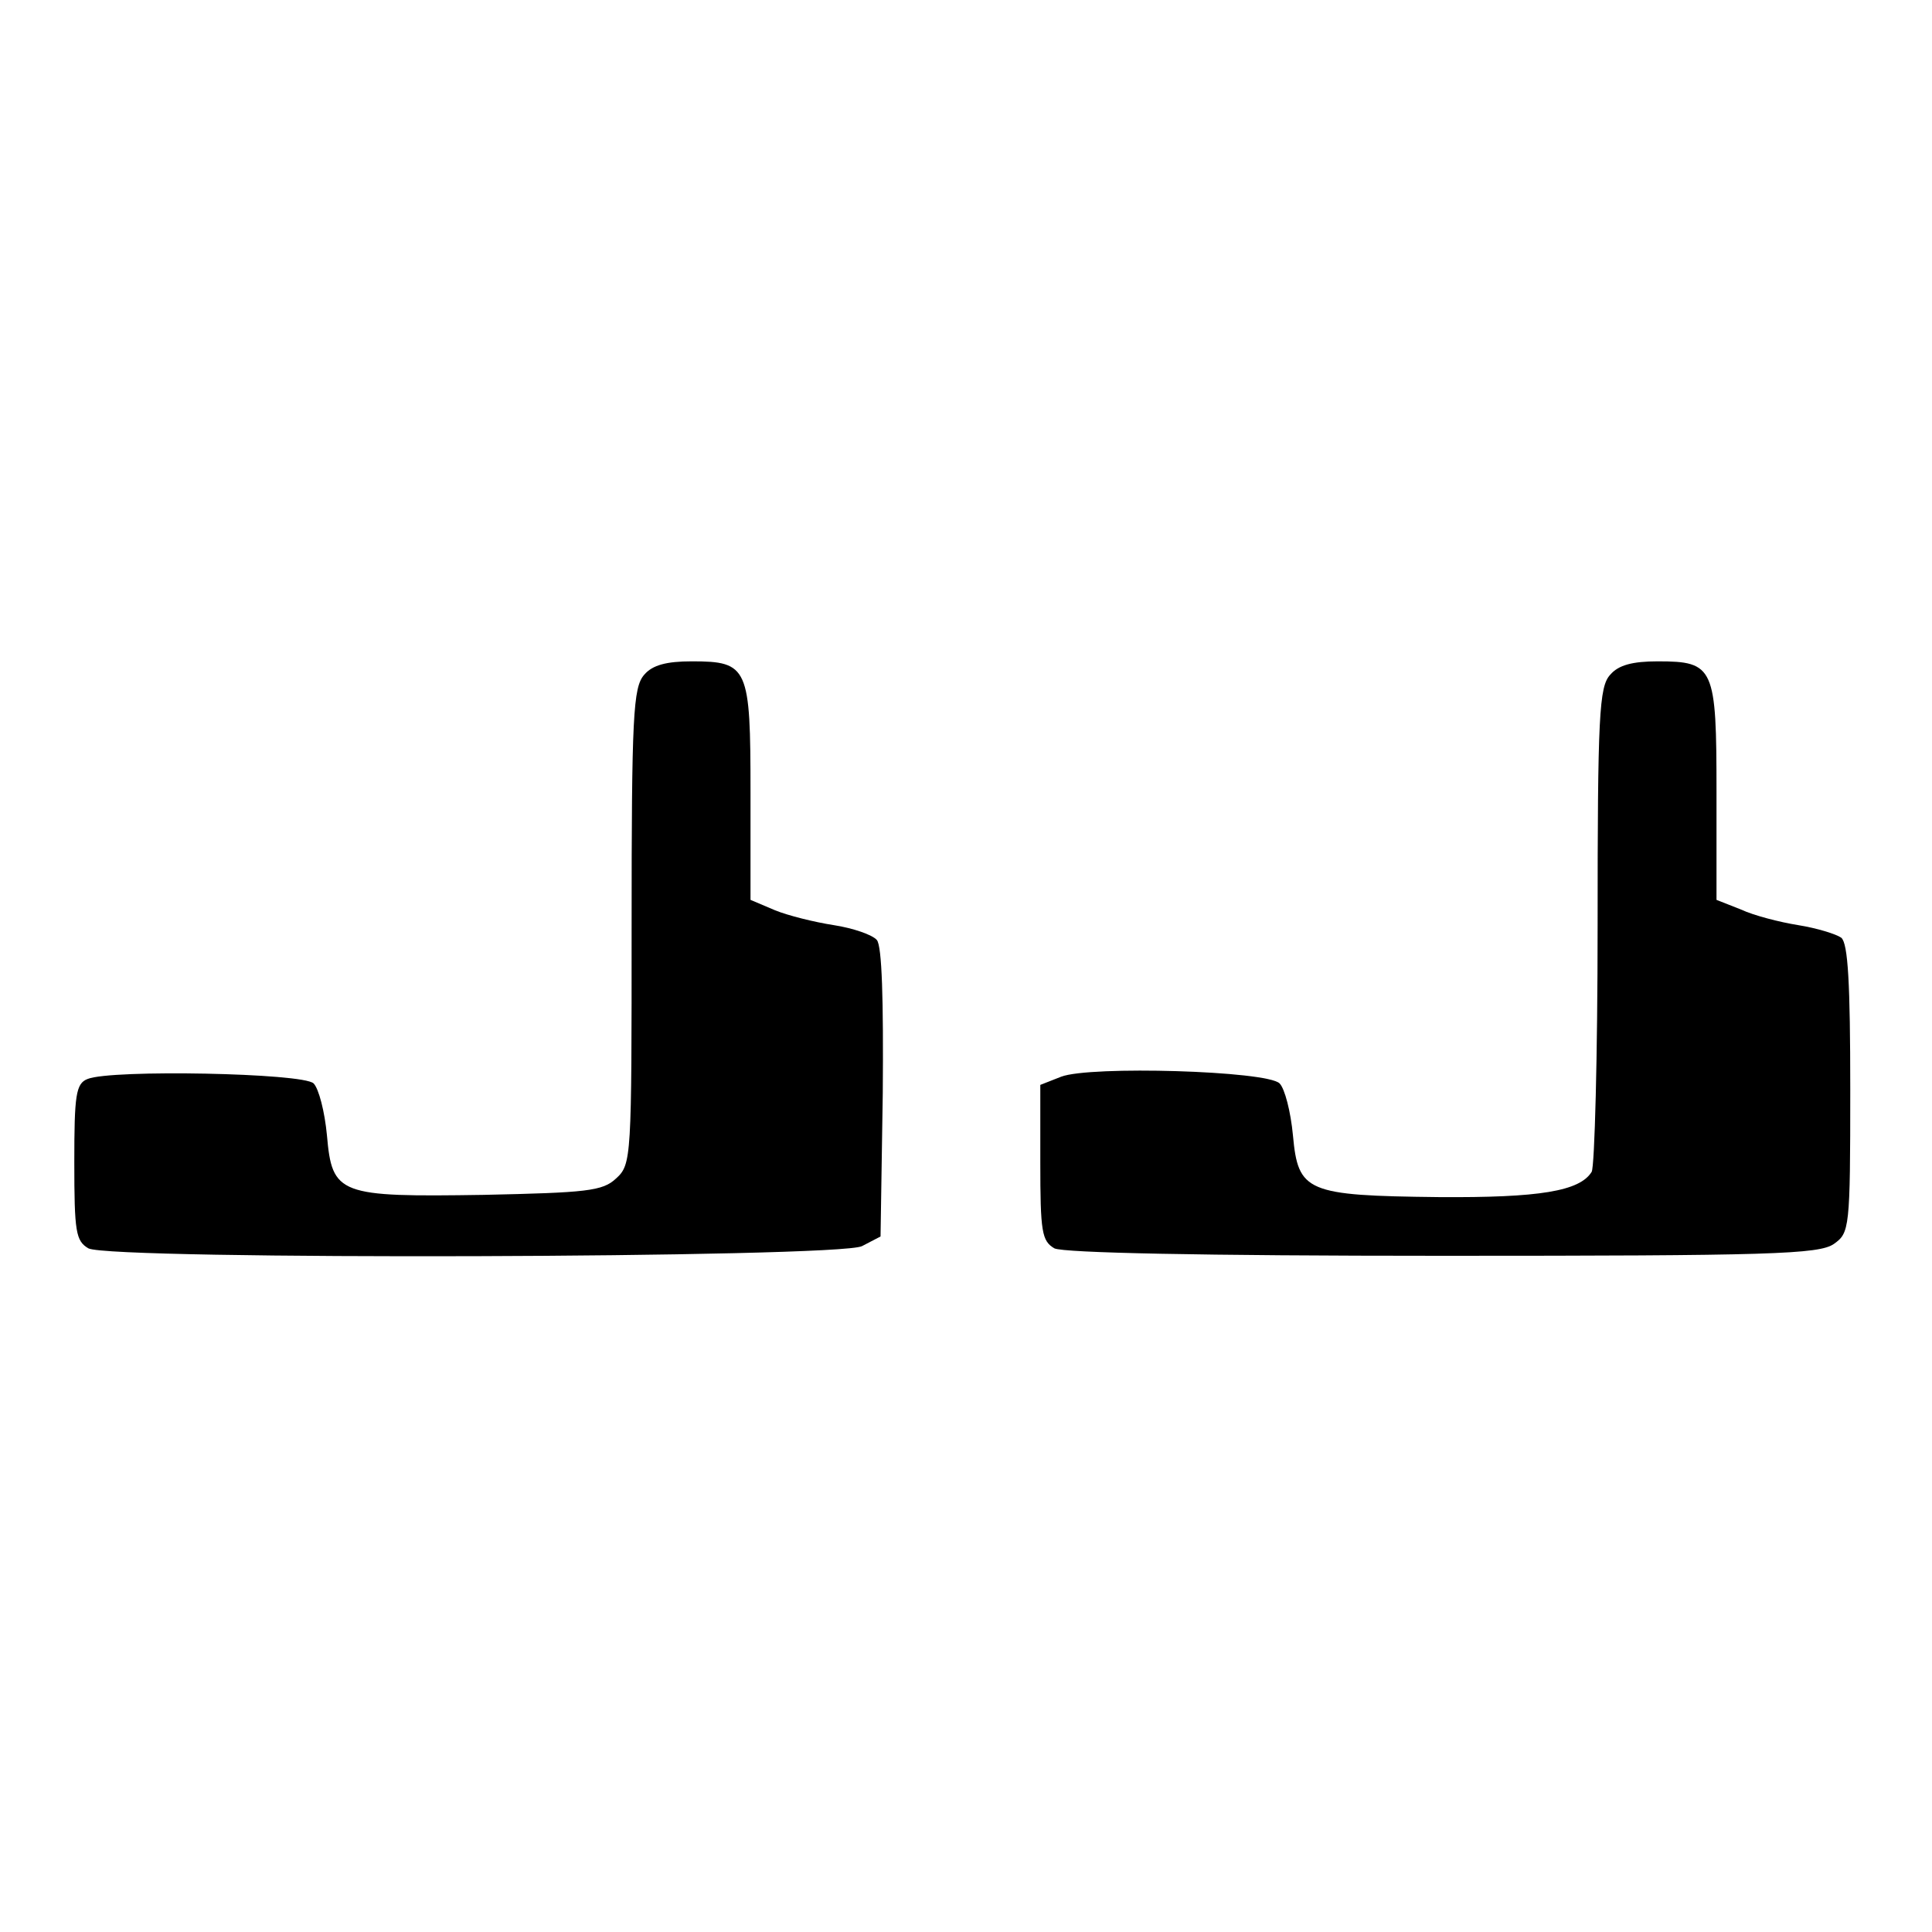
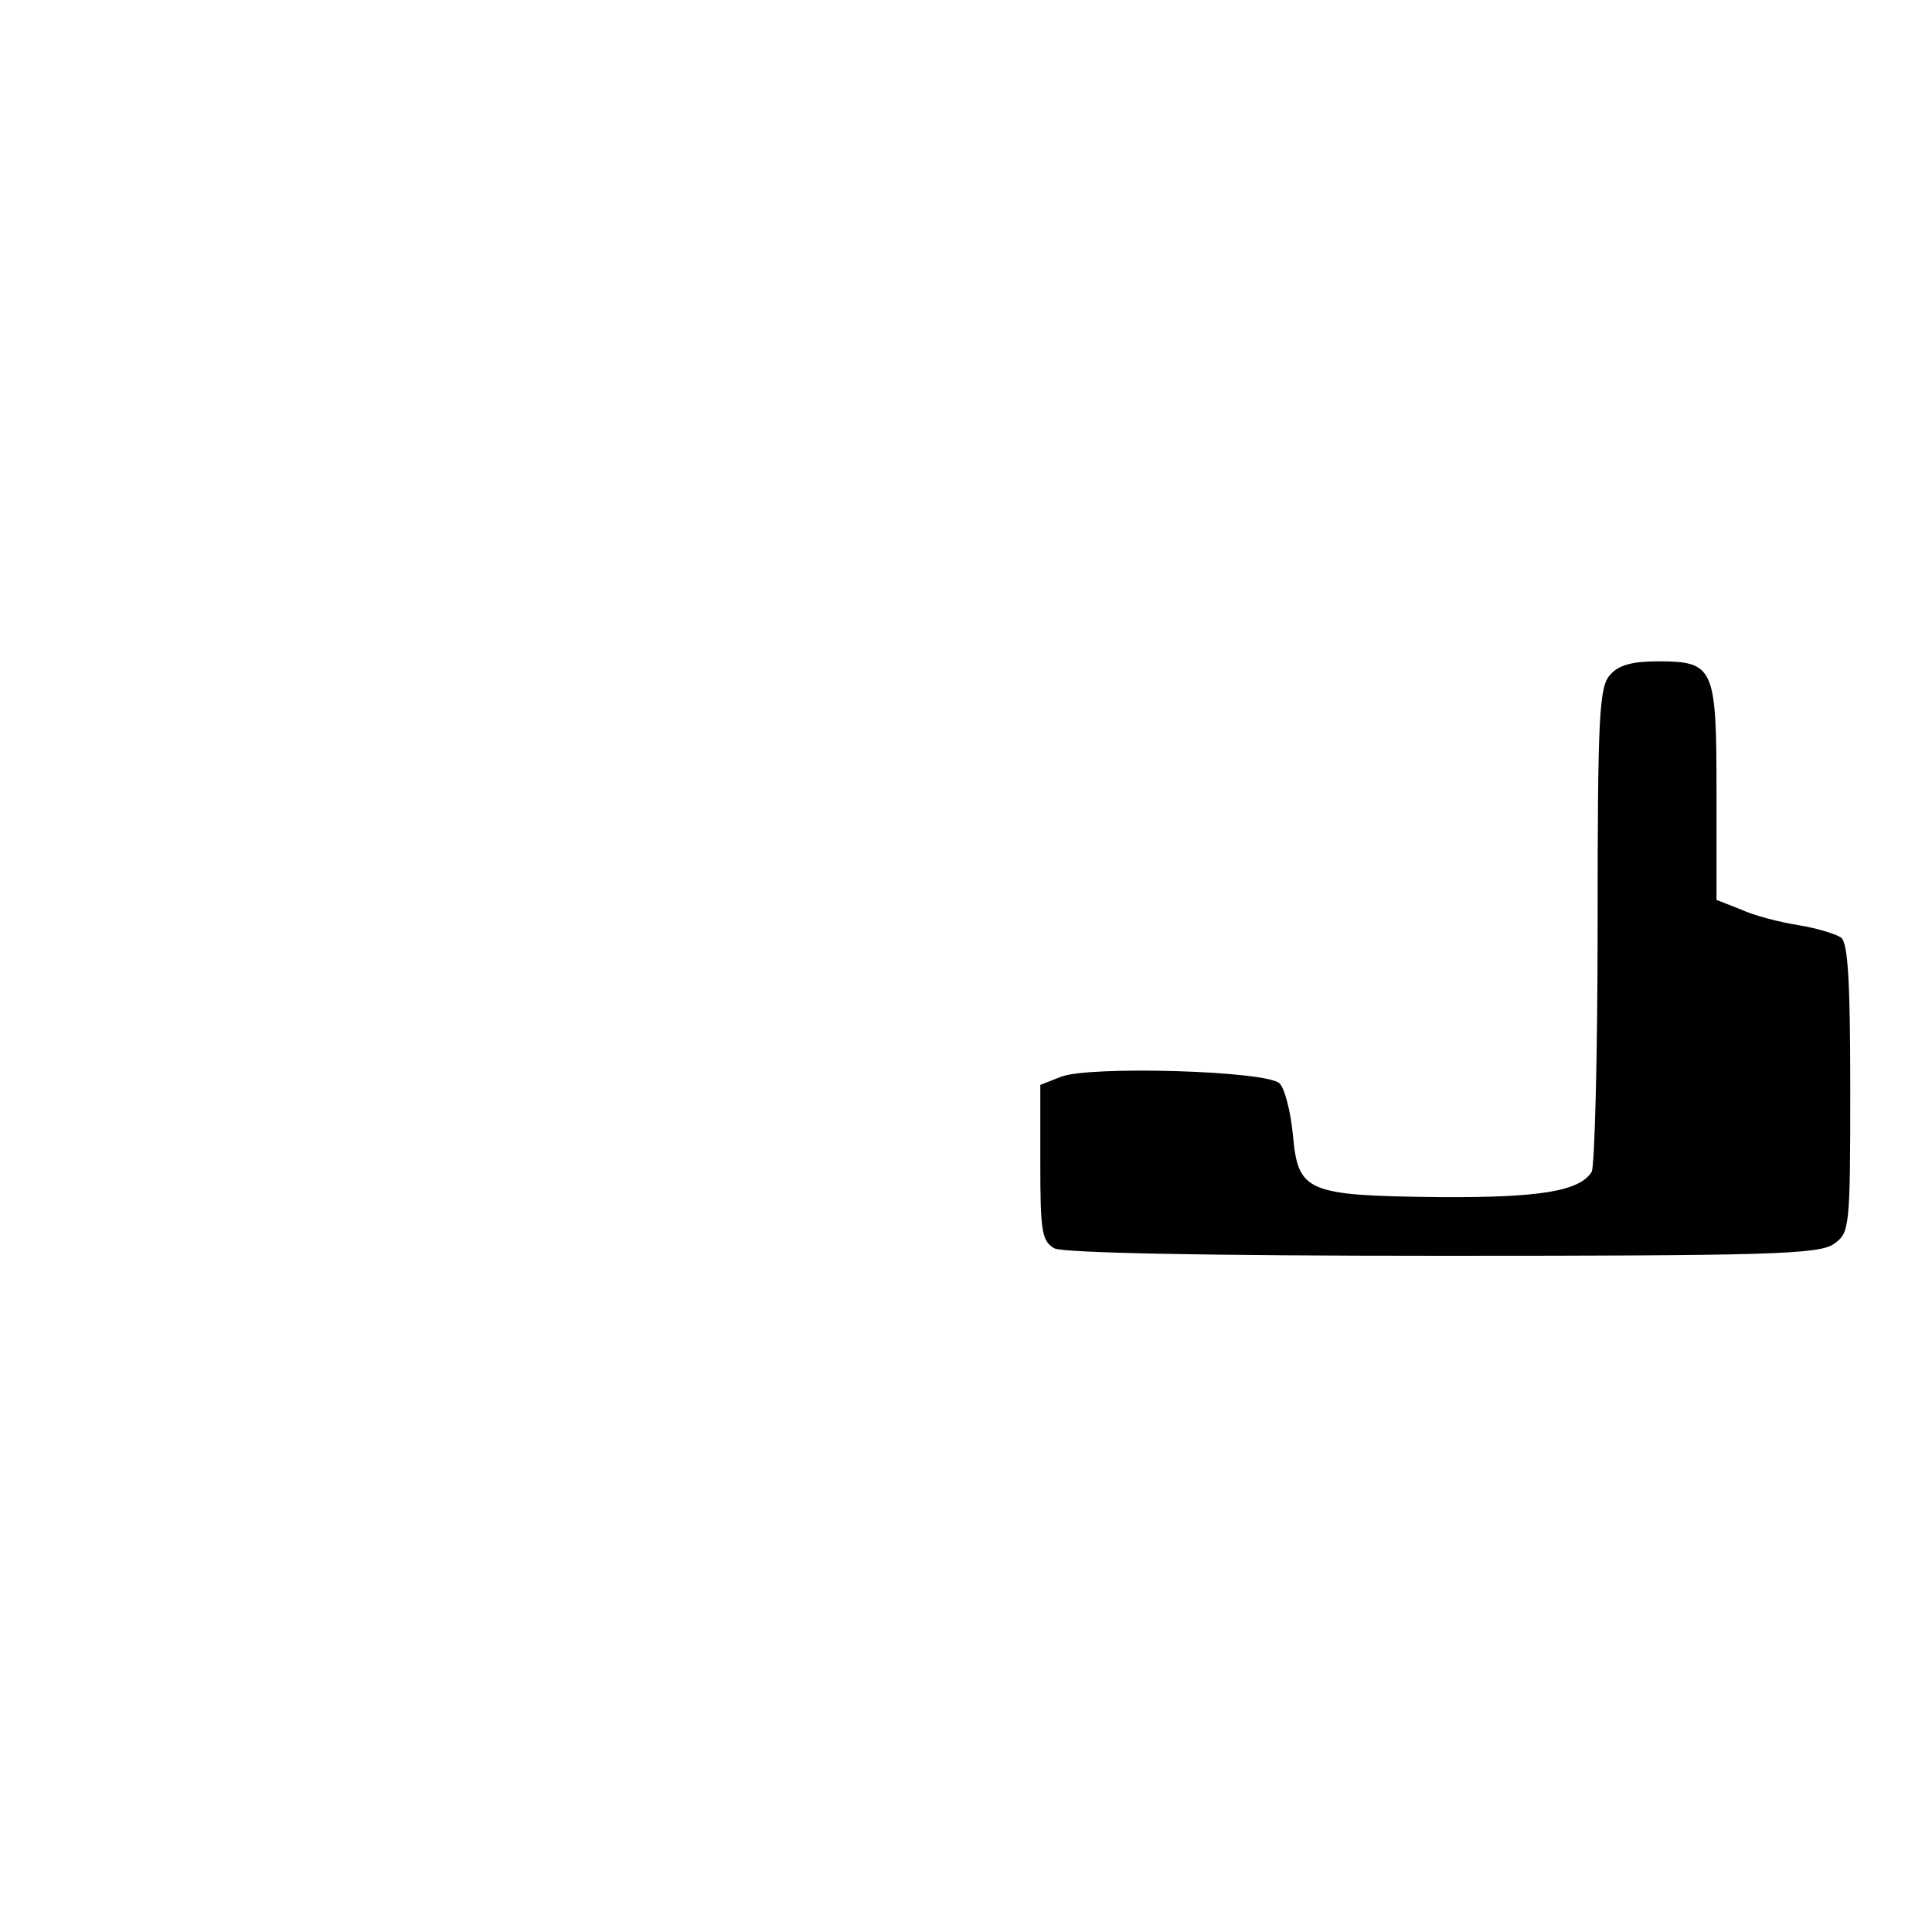
<svg xmlns="http://www.w3.org/2000/svg" version="1.0" width="260pt" height="260pt" viewBox="0 0 260 260" preserveAspectRatio="xMidYMid meet">
  <g transform="translate(0,260) scale(0.1,-0.1)" fill="#000000" stroke="none">
-     <path d="M867 1692 c-15 -17 -17 -55 -17 -339 0 -312 0 -320 -21 -339 -18 -17 -40 -19 -178 -22 -195 -3 -204 0 -211 80 -3 32 -11 63 -18 70 -14 14 -272 19 -304 6 -16 -6 -18 -22 -18 -112 0 -94 2 -106 19 -116 31 -16 1009 -13 1041 3 l25 13 3 193 c1 125 -1 198 -8 206 -6 7 -32 16 -58 20 -26 4 -62 13 -79 20 l-33 14 0 145 c0 168 -3 176 -79 176 -34 0 -53 -5 -64 -18z" />
    <path d="M2167 1692 c-15 -16 -17 -55 -17 -338 0 -175 -4 -324 -8 -331 -16 -26 -70 -35 -206 -34 -178 2 -189 7 -196 83 -3 32 -11 63 -18 70 -17 17 -255 24 -294 9 l-28 -11 0 -104 c0 -94 2 -106 19 -116 13 -6 195 -10 523 -10 440 0 506 2 526 16 21 15 22 20 22 208 0 143 -3 196 -12 204 -7 5 -33 13 -58 17 -25 4 -60 13 -77 21 l-33 13 0 145 c0 168 -3 176 -79 176 -34 0 -53 -5 -64 -18z" />
  </g>
</svg>